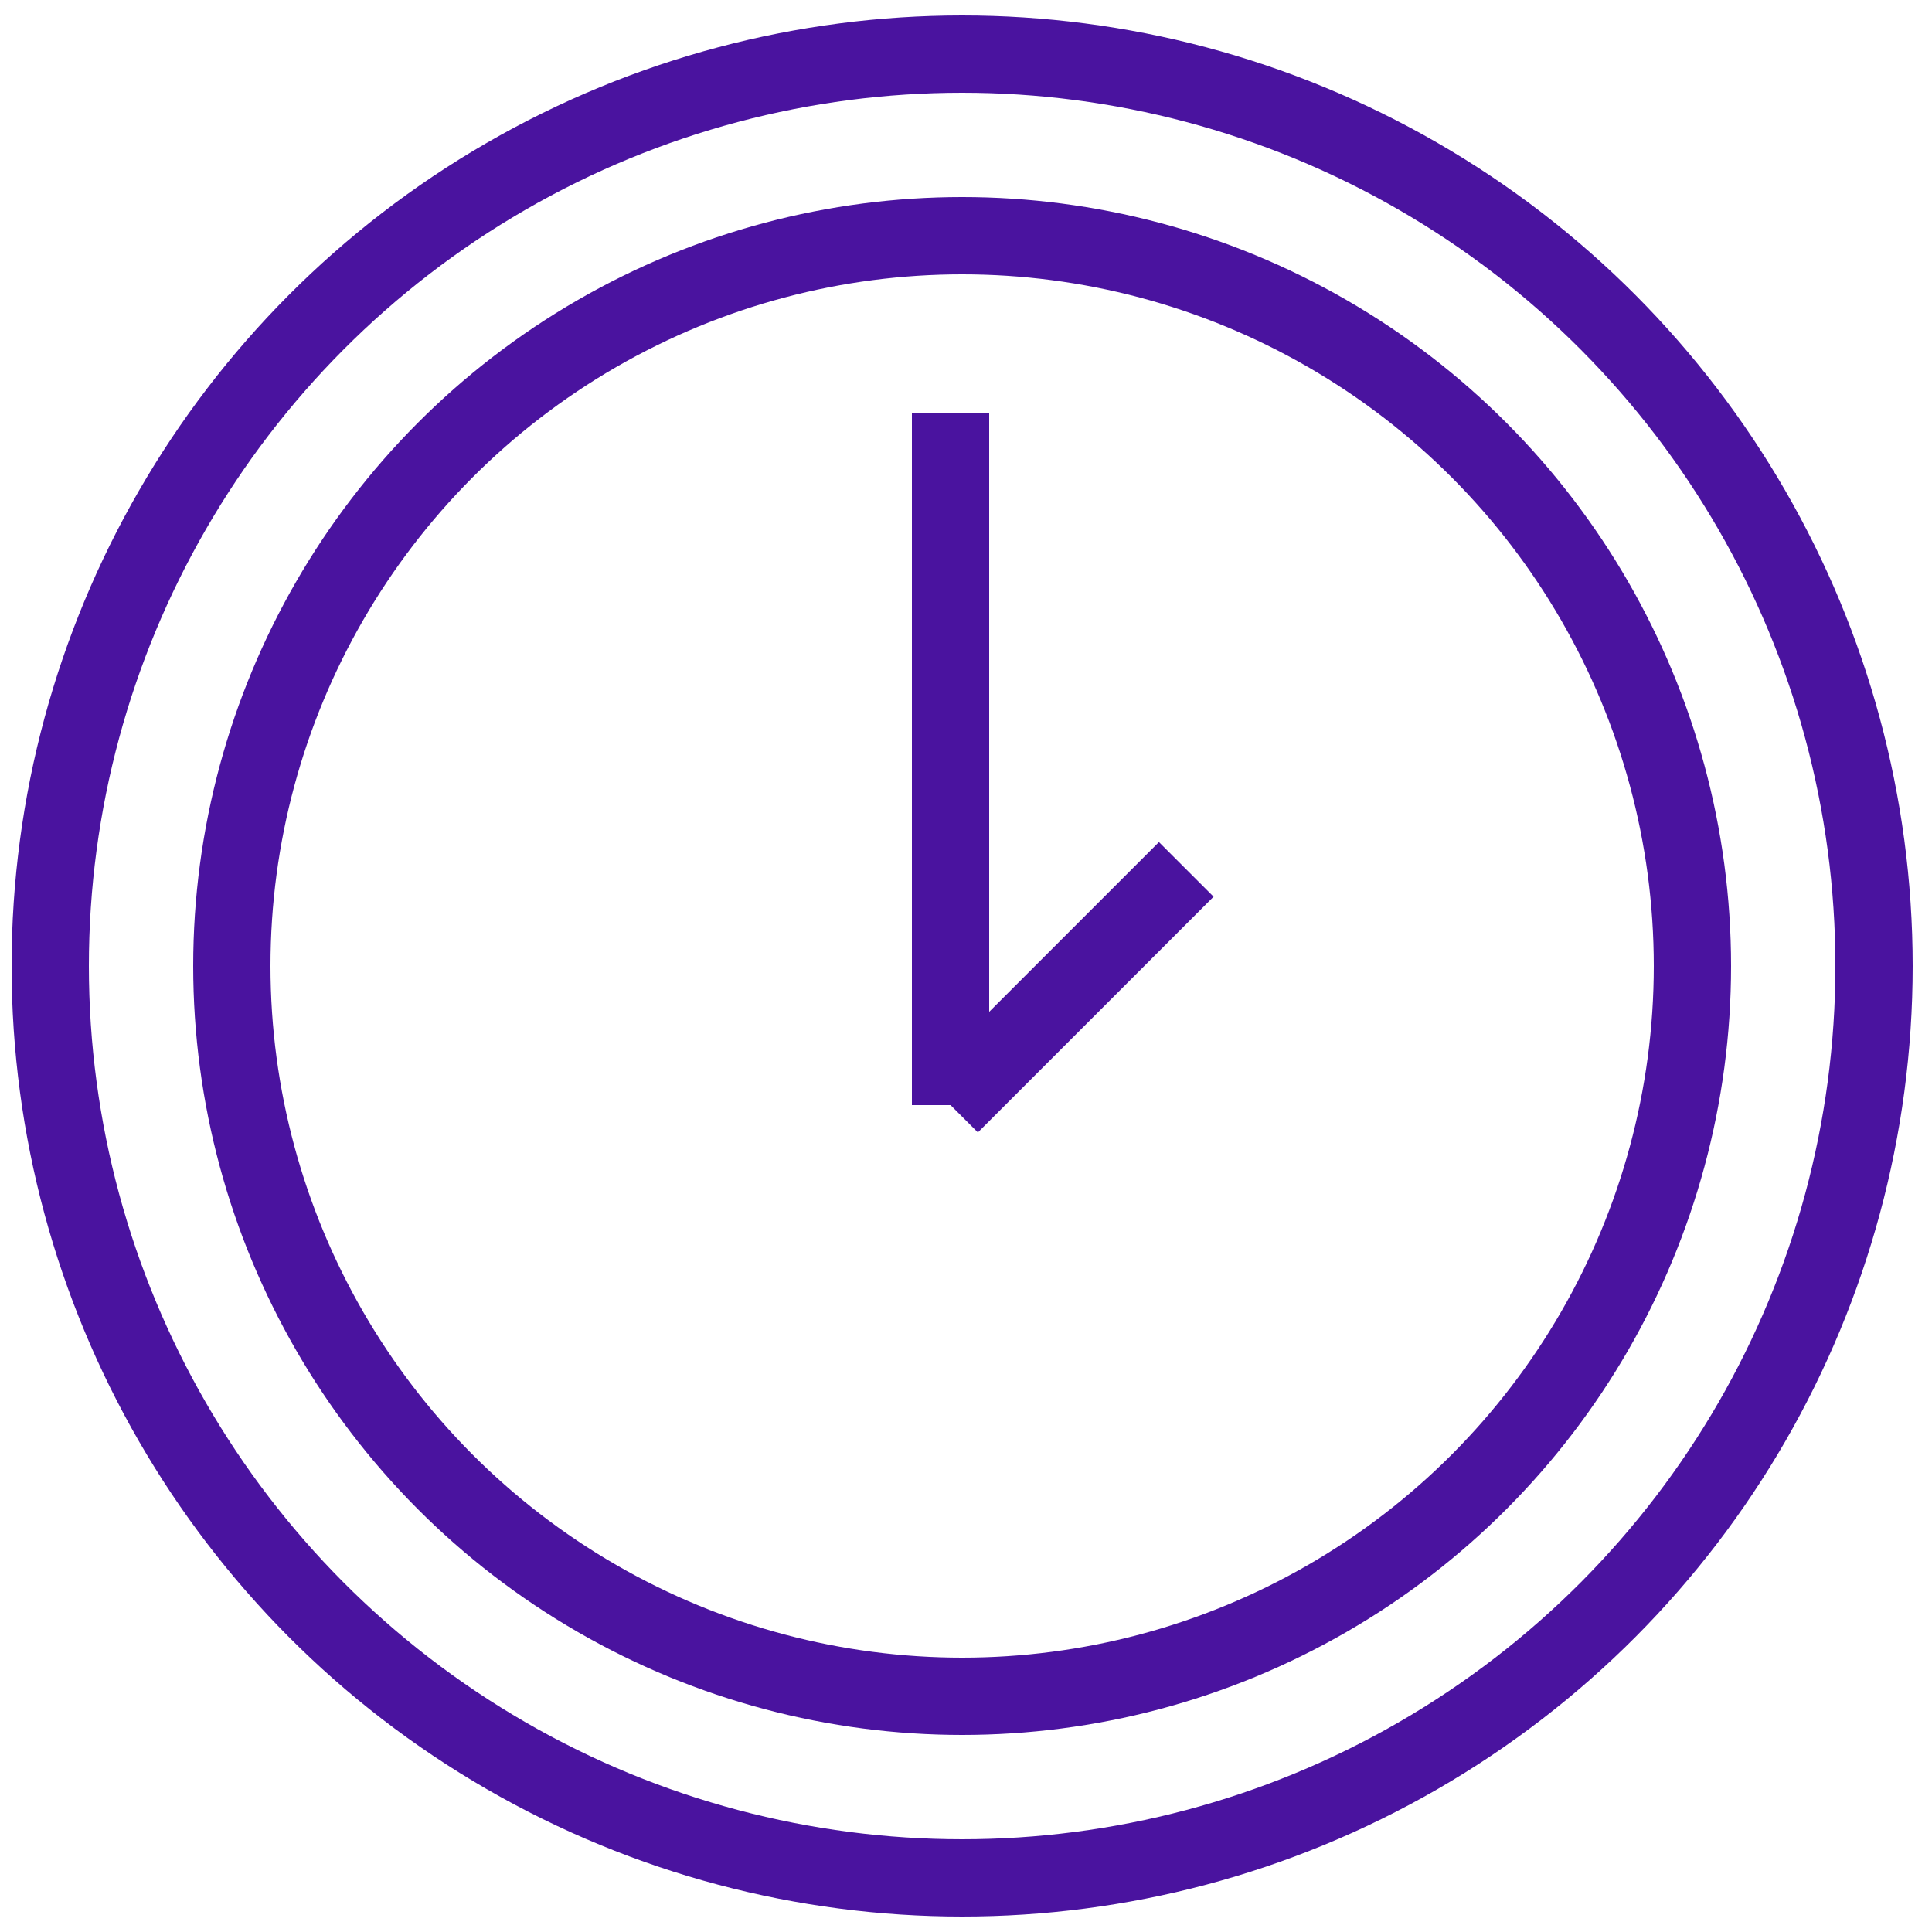
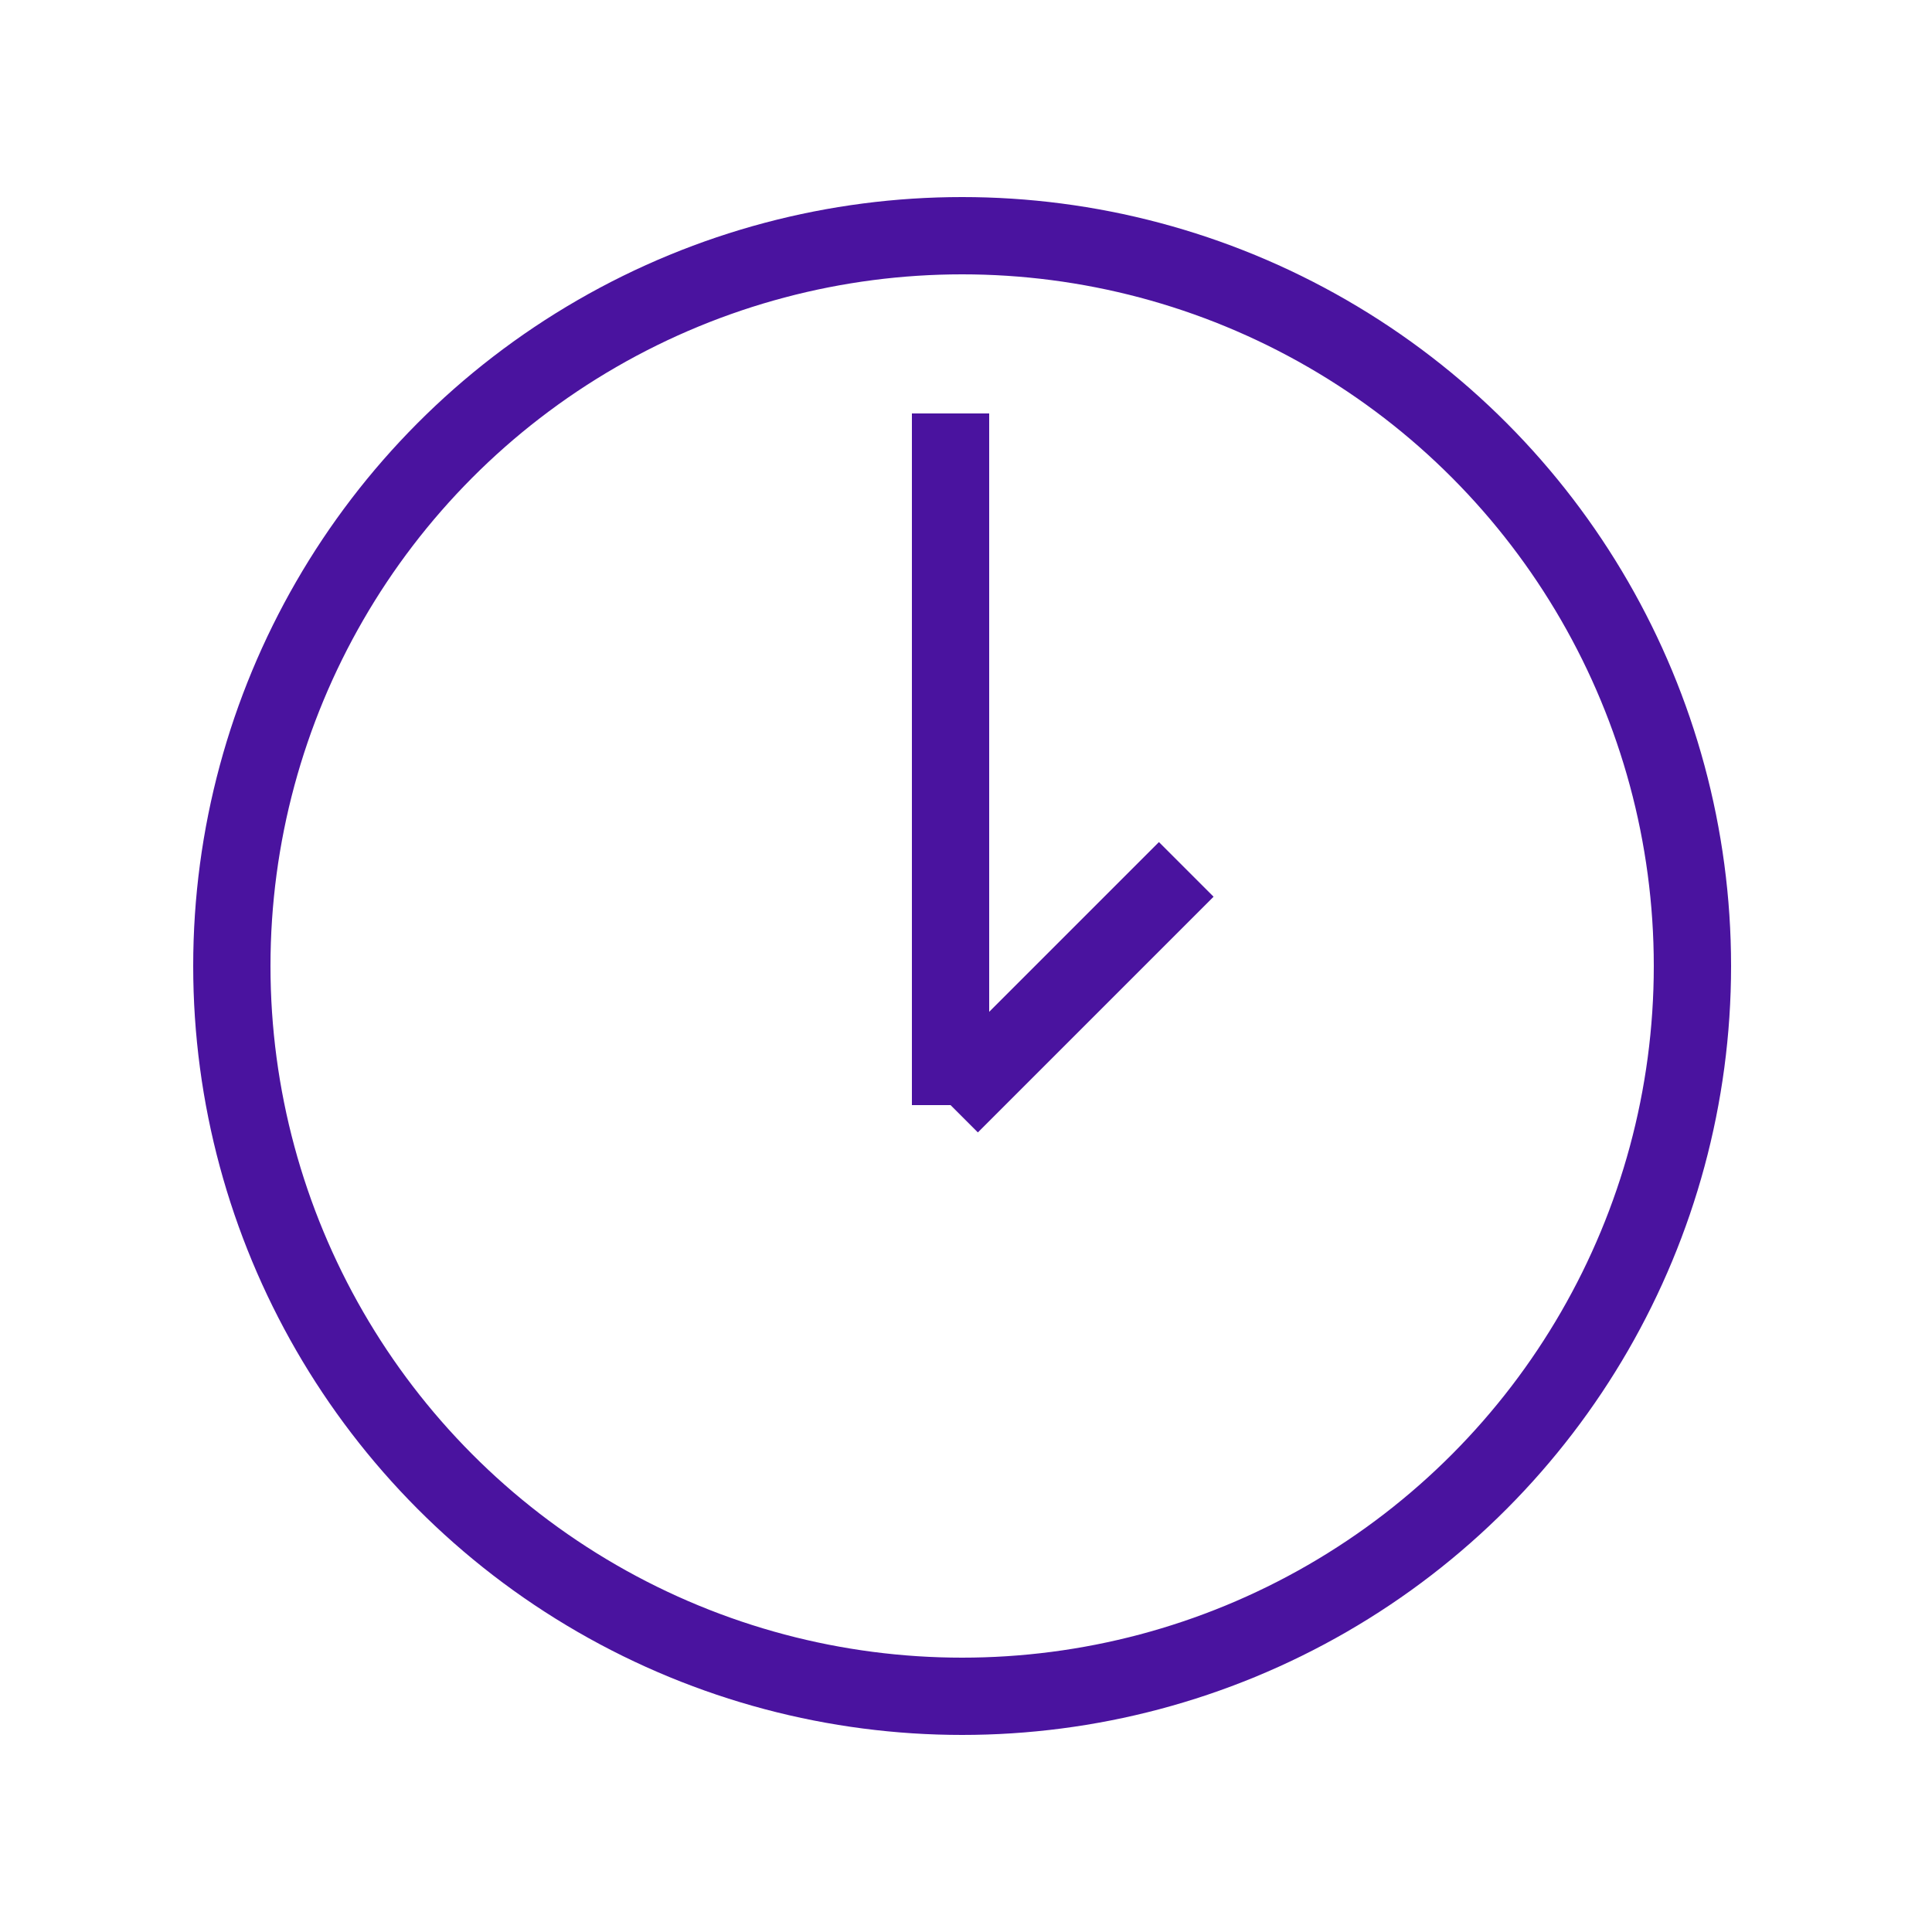
<svg xmlns="http://www.w3.org/2000/svg" viewBox="1975 2475 50 50" width="50" height="50">
  <ellipse color="rgb(51, 51, 51)" stroke-miterlimit="10" stroke-width="2" stroke="#4a139f" class="st5" cx="1999.9" cy="2500" r="18.9" id="tSvg18155187a47" fill="none" fill-opacity="1" stroke-opacity="1" rx="18.9" ry="18.9" style="transform: rotate(0deg);" />
  <line color="rgb(51, 51, 51)" stroke-miterlimit="10" stroke-width="2" stroke="#4a139f" class="st5" x1="1999.6" y1="2485.7" x2="1999.6" y2="2503.6" id="tSvgd3b74f1275" fill="none" fill-opacity="1" stroke-opacity="1" />
  <line color="rgb(51, 51, 51)" stroke-miterlimit="10" stroke-width="2" stroke="#4a139f" class="st5" x1="1999.6" y1="2503.6" x2="2005.7" y2="2497.5" id="tSvgd0f9c3626b" fill="none" fill-opacity="1" stroke-opacity="1" />
-   <ellipse color="rgb(51, 51, 51)" stroke-miterlimit="10" stroke-width="2" stroke="#4a139f" class="st5" cx="1999.9" cy="2500" r="23.6" id="tSvgec4865f007" fill="none" fill-opacity="1" stroke-opacity="1" rx="23.6" ry="23.6" style="transform: rotate(0deg);" />
  <defs> </defs>
</svg>